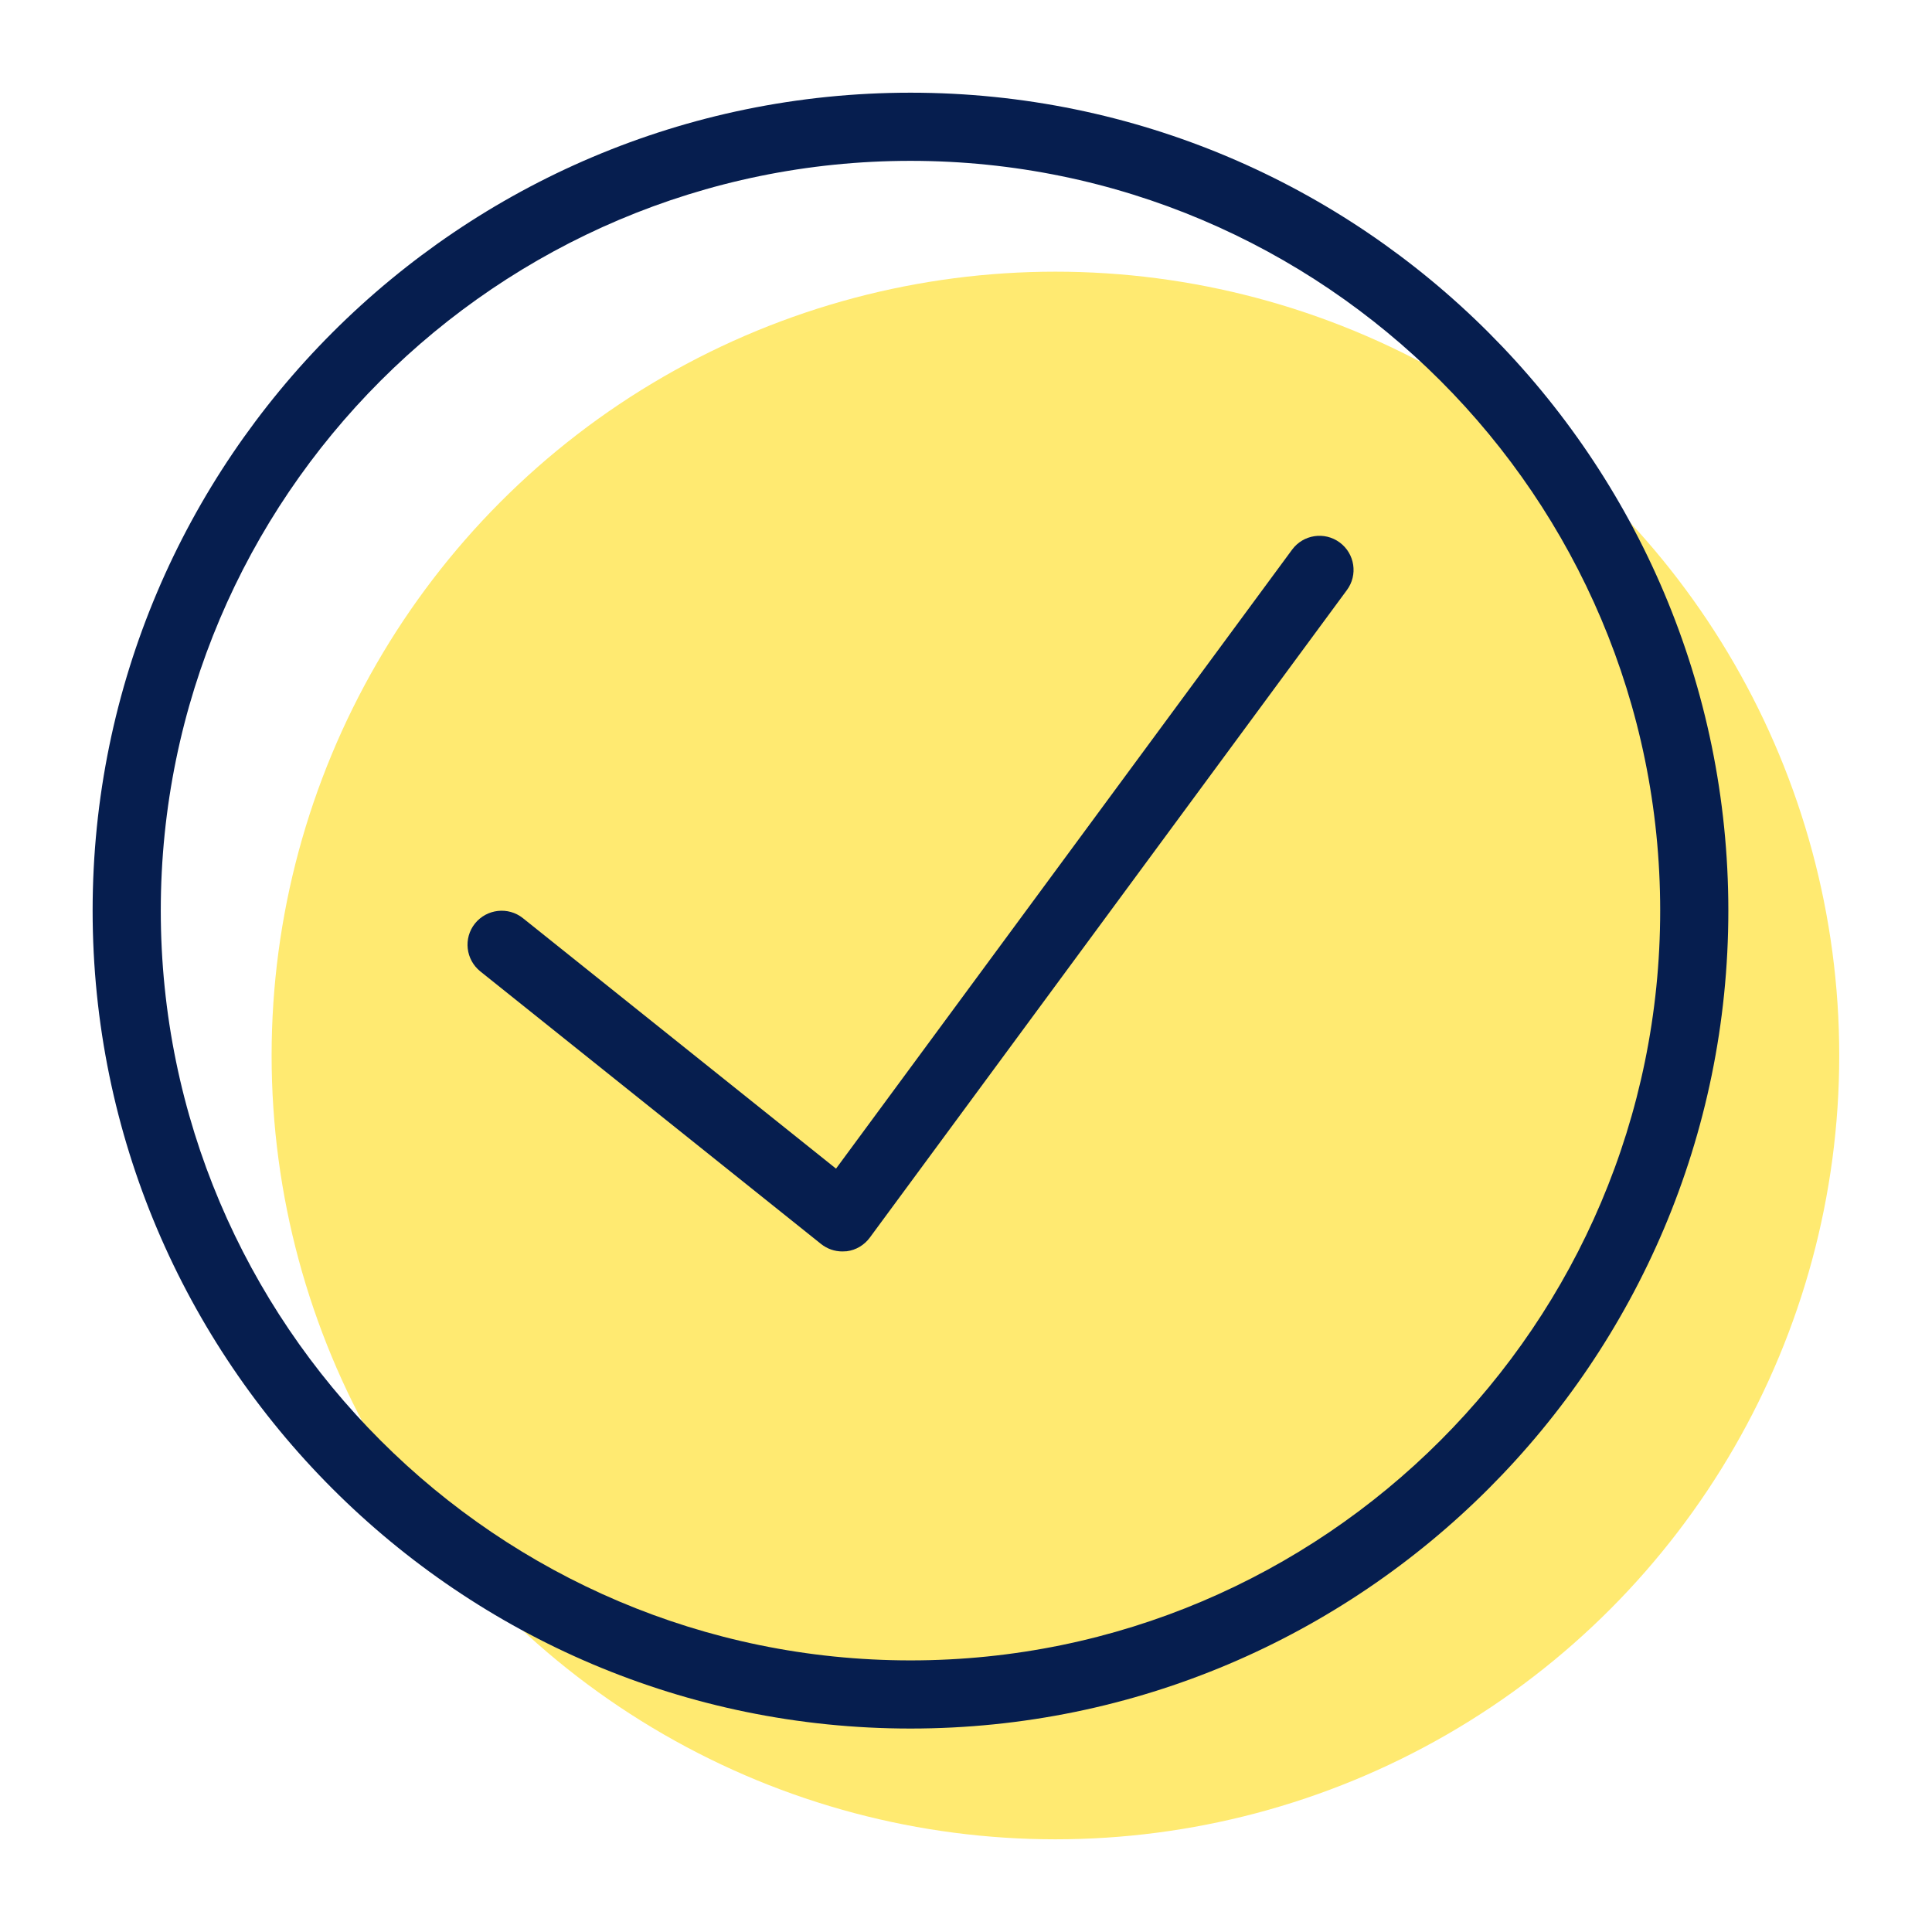
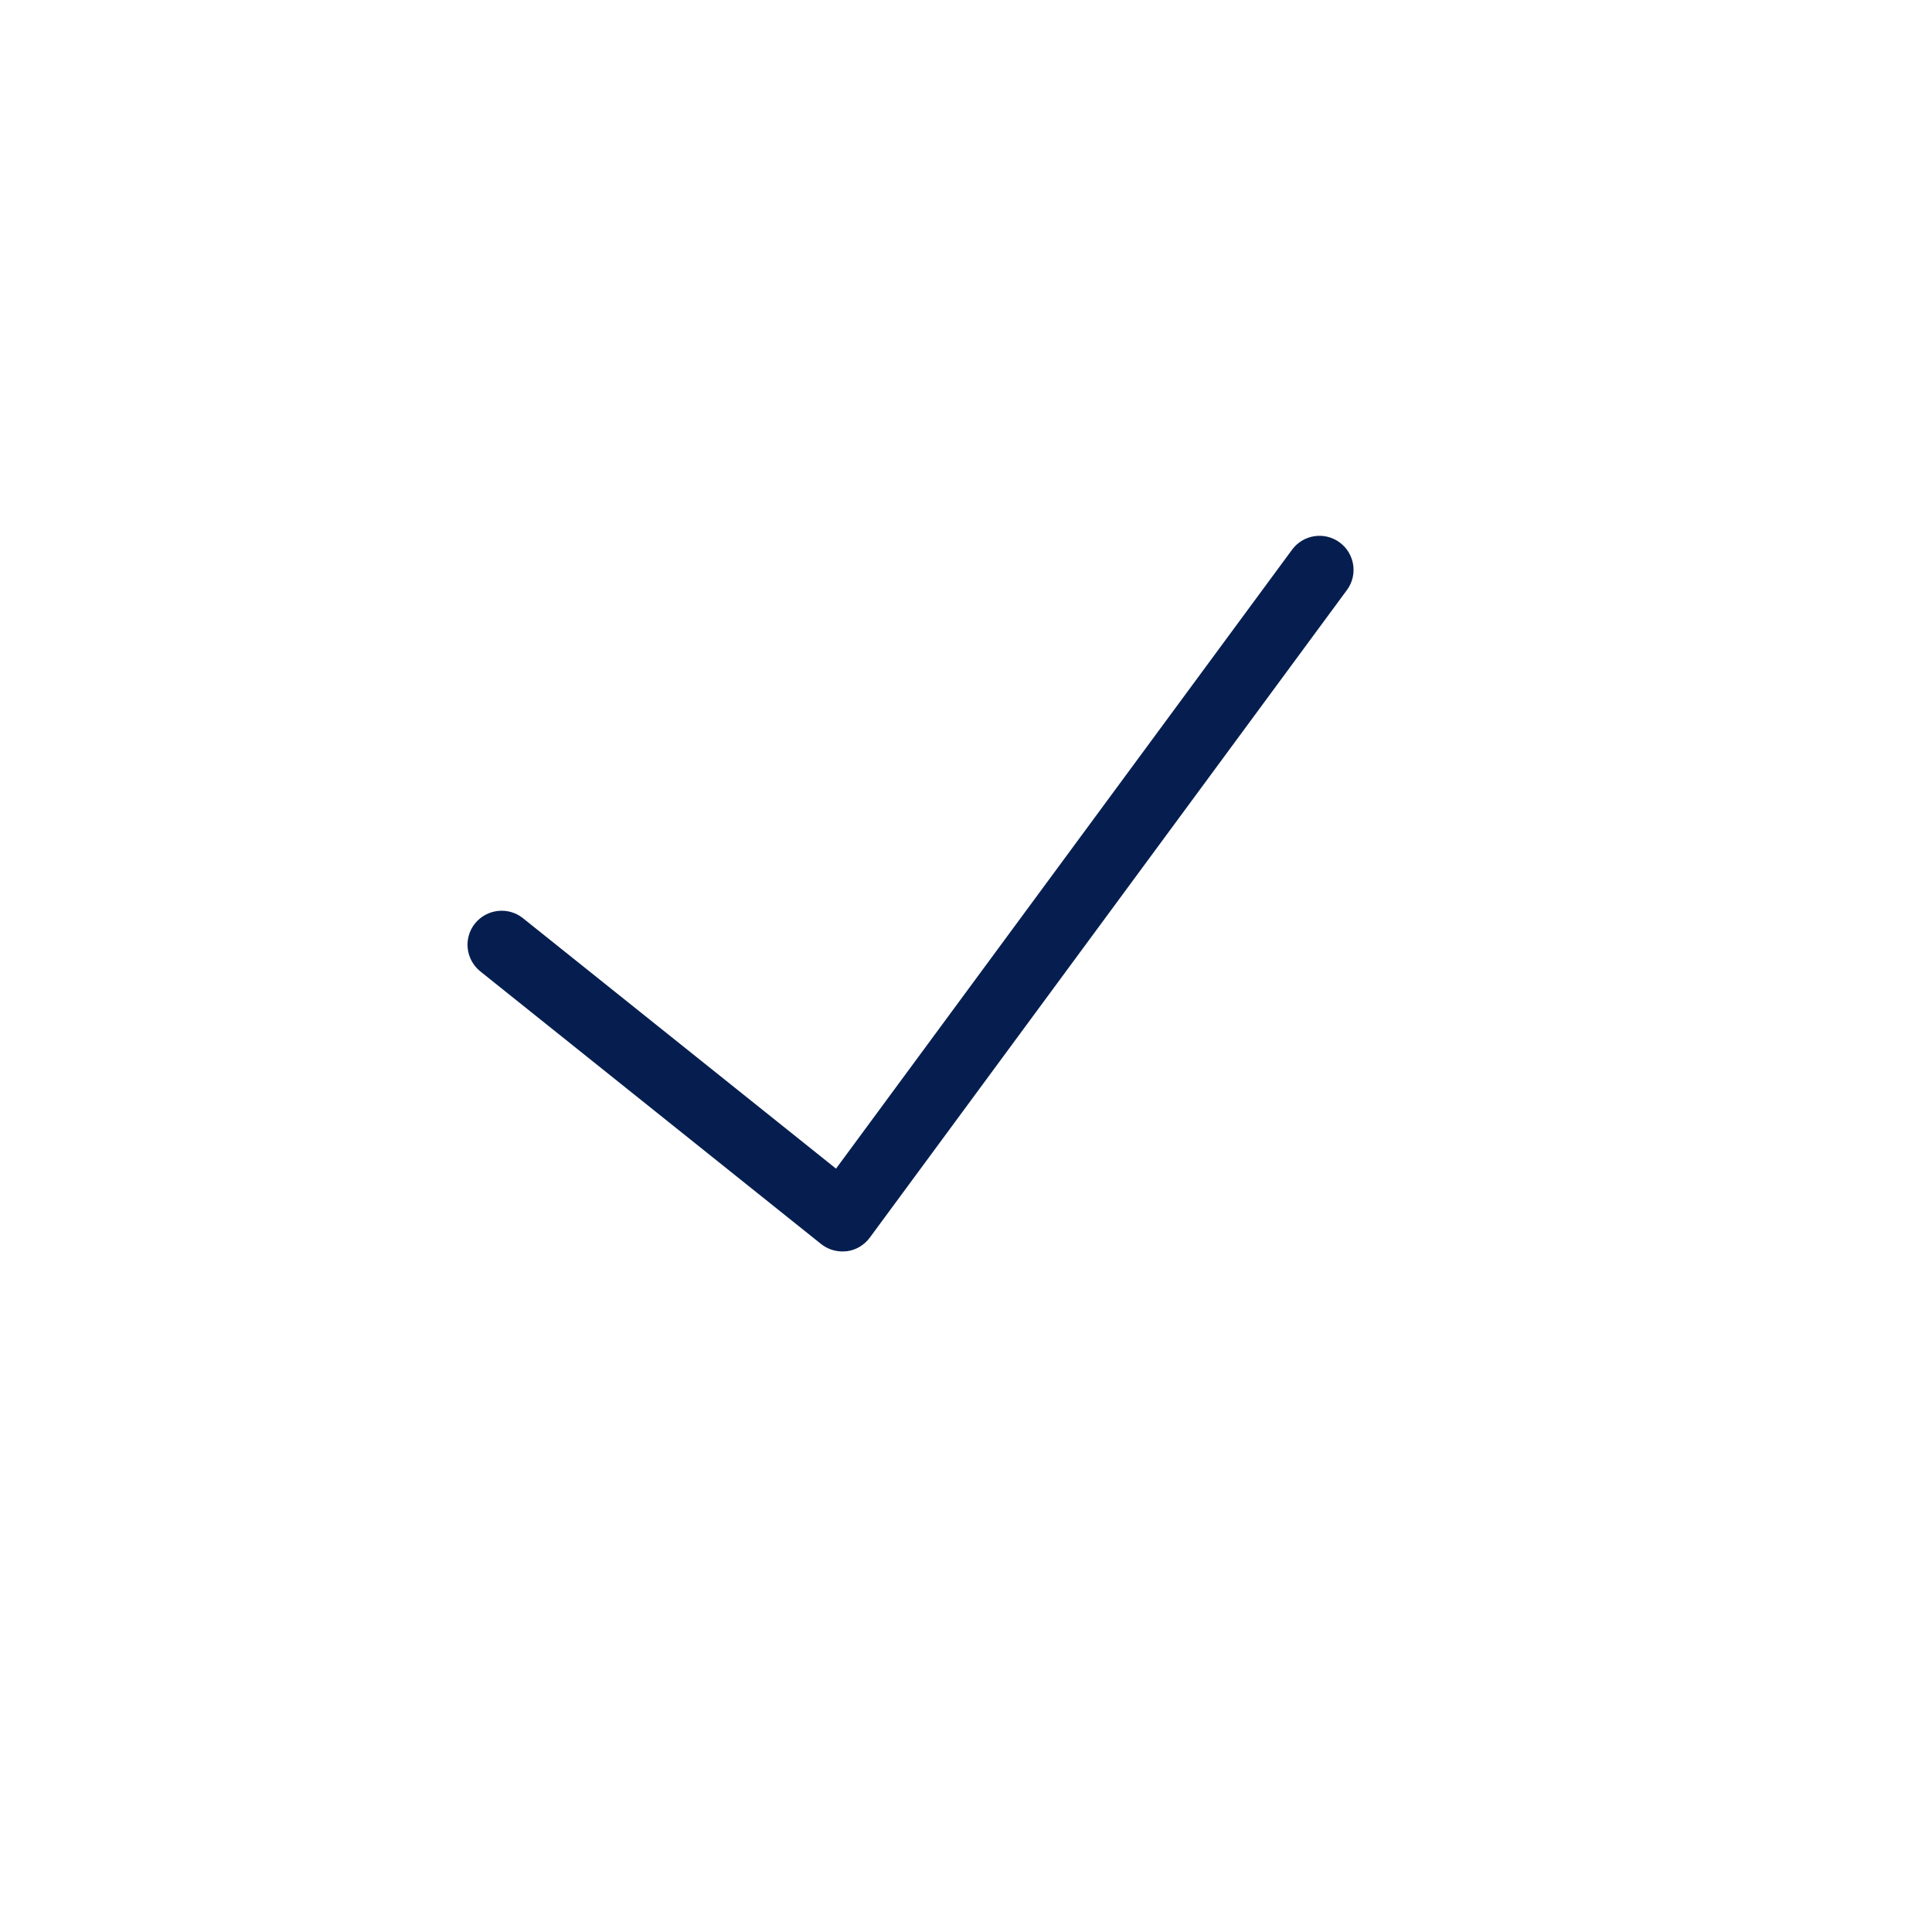
<svg xmlns="http://www.w3.org/2000/svg" version="1.1" id="Layer_1" x="0px" y="0px" viewBox="0 0 28.346 28.346" style="enable-background:new 0 0 28.346 28.346;" xml:space="preserve">
-   <circle style="fill:#FFEA71;" cx="15.485" cy="15.486" r="11.5" />
  <path style="fill:#061E4F;" d="M12.359,18.361c-0.113,0-0.223-0.038-0.312-0.109l-5-4  c-0.215-0.173-0.251-0.487-0.078-0.703c0.173-0.214,0.488-0.25,0.703-0.078l4.594,3.675l6.691-9.081  c0.164-0.223,0.477-0.27,0.699-0.106c0.222,0.164,0.27,0.477,0.105,0.699l-7,9.501  c-0.081,0.109-0.202,0.182-0.337,0.199C12.403,18.36,12.381,18.361,12.359,18.361z" />
-   <path style="fill:#061E4F;" d="M13.359,25.361c-6.617,0-12-5.384-12-12.001s5.383-12,12-12s11.999,5.383,11.999,12  S19.976,25.361,13.359,25.361z M13.359,2.36c-6.065,0-11,4.935-11,11c0,6.066,4.935,11.001,11,11.001  c6.065,0,10.999-4.935,10.999-11.001C24.359,7.295,19.424,2.36,13.359,2.36z" />
</svg>